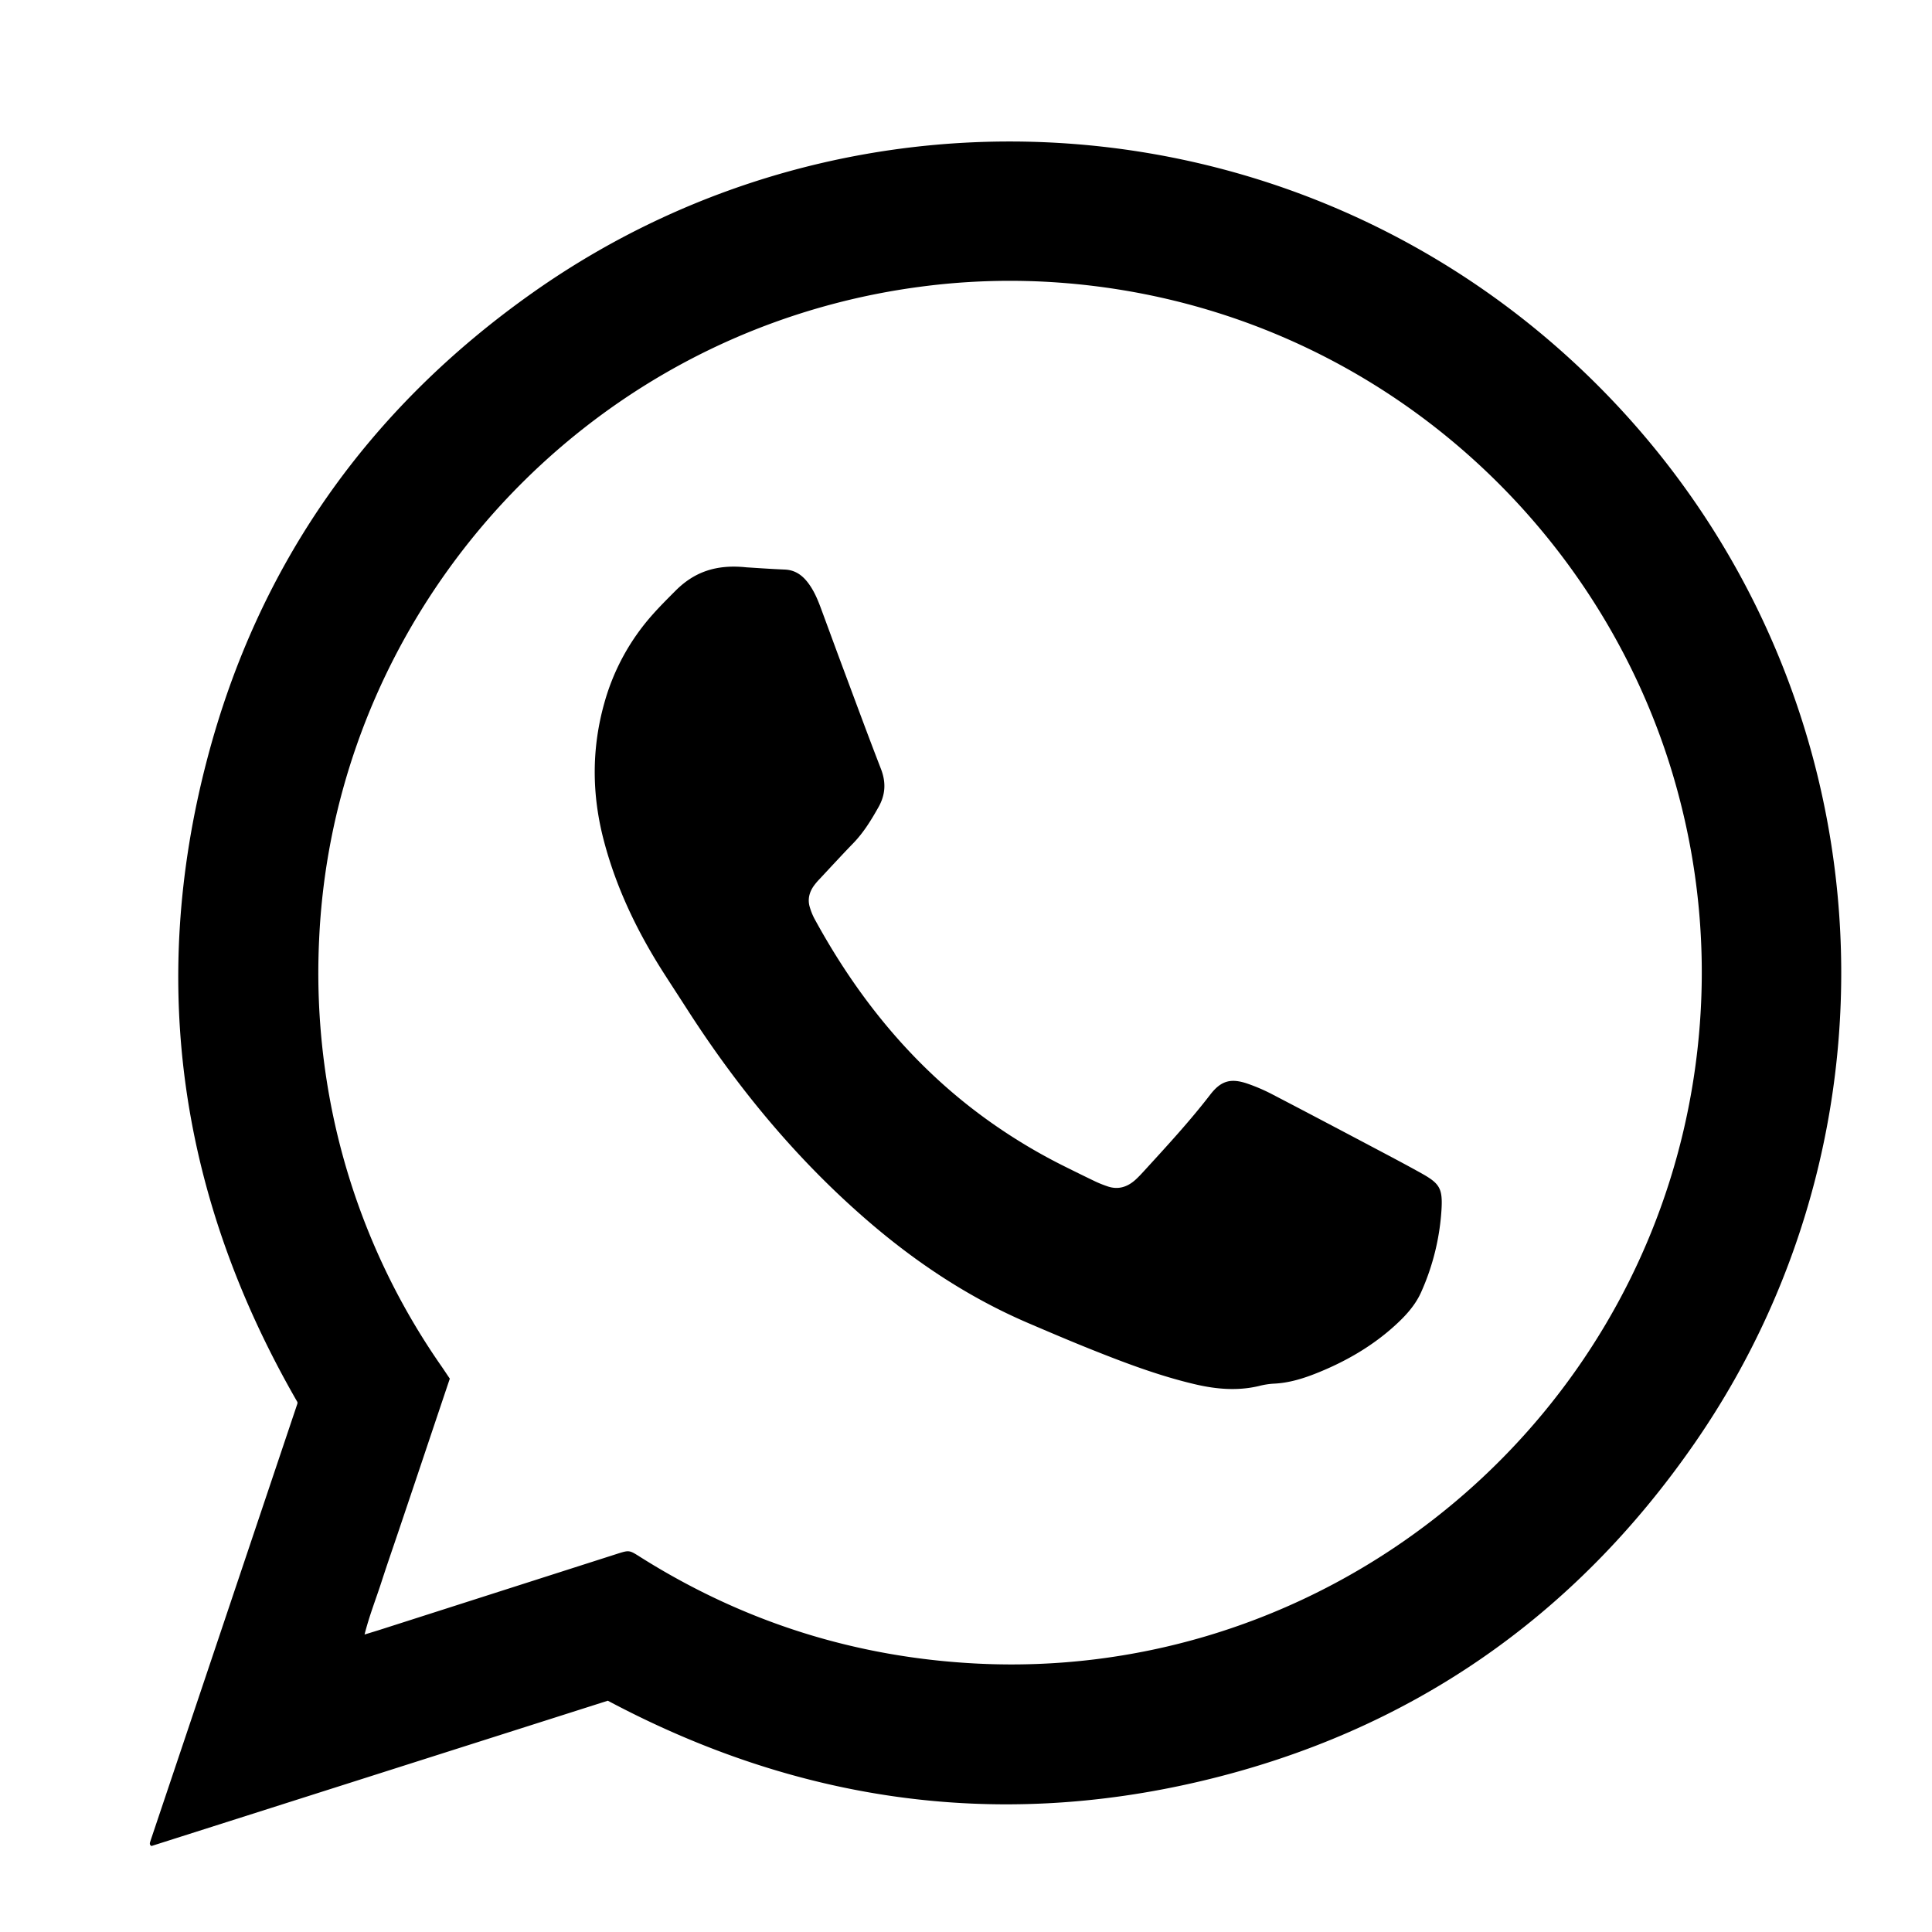
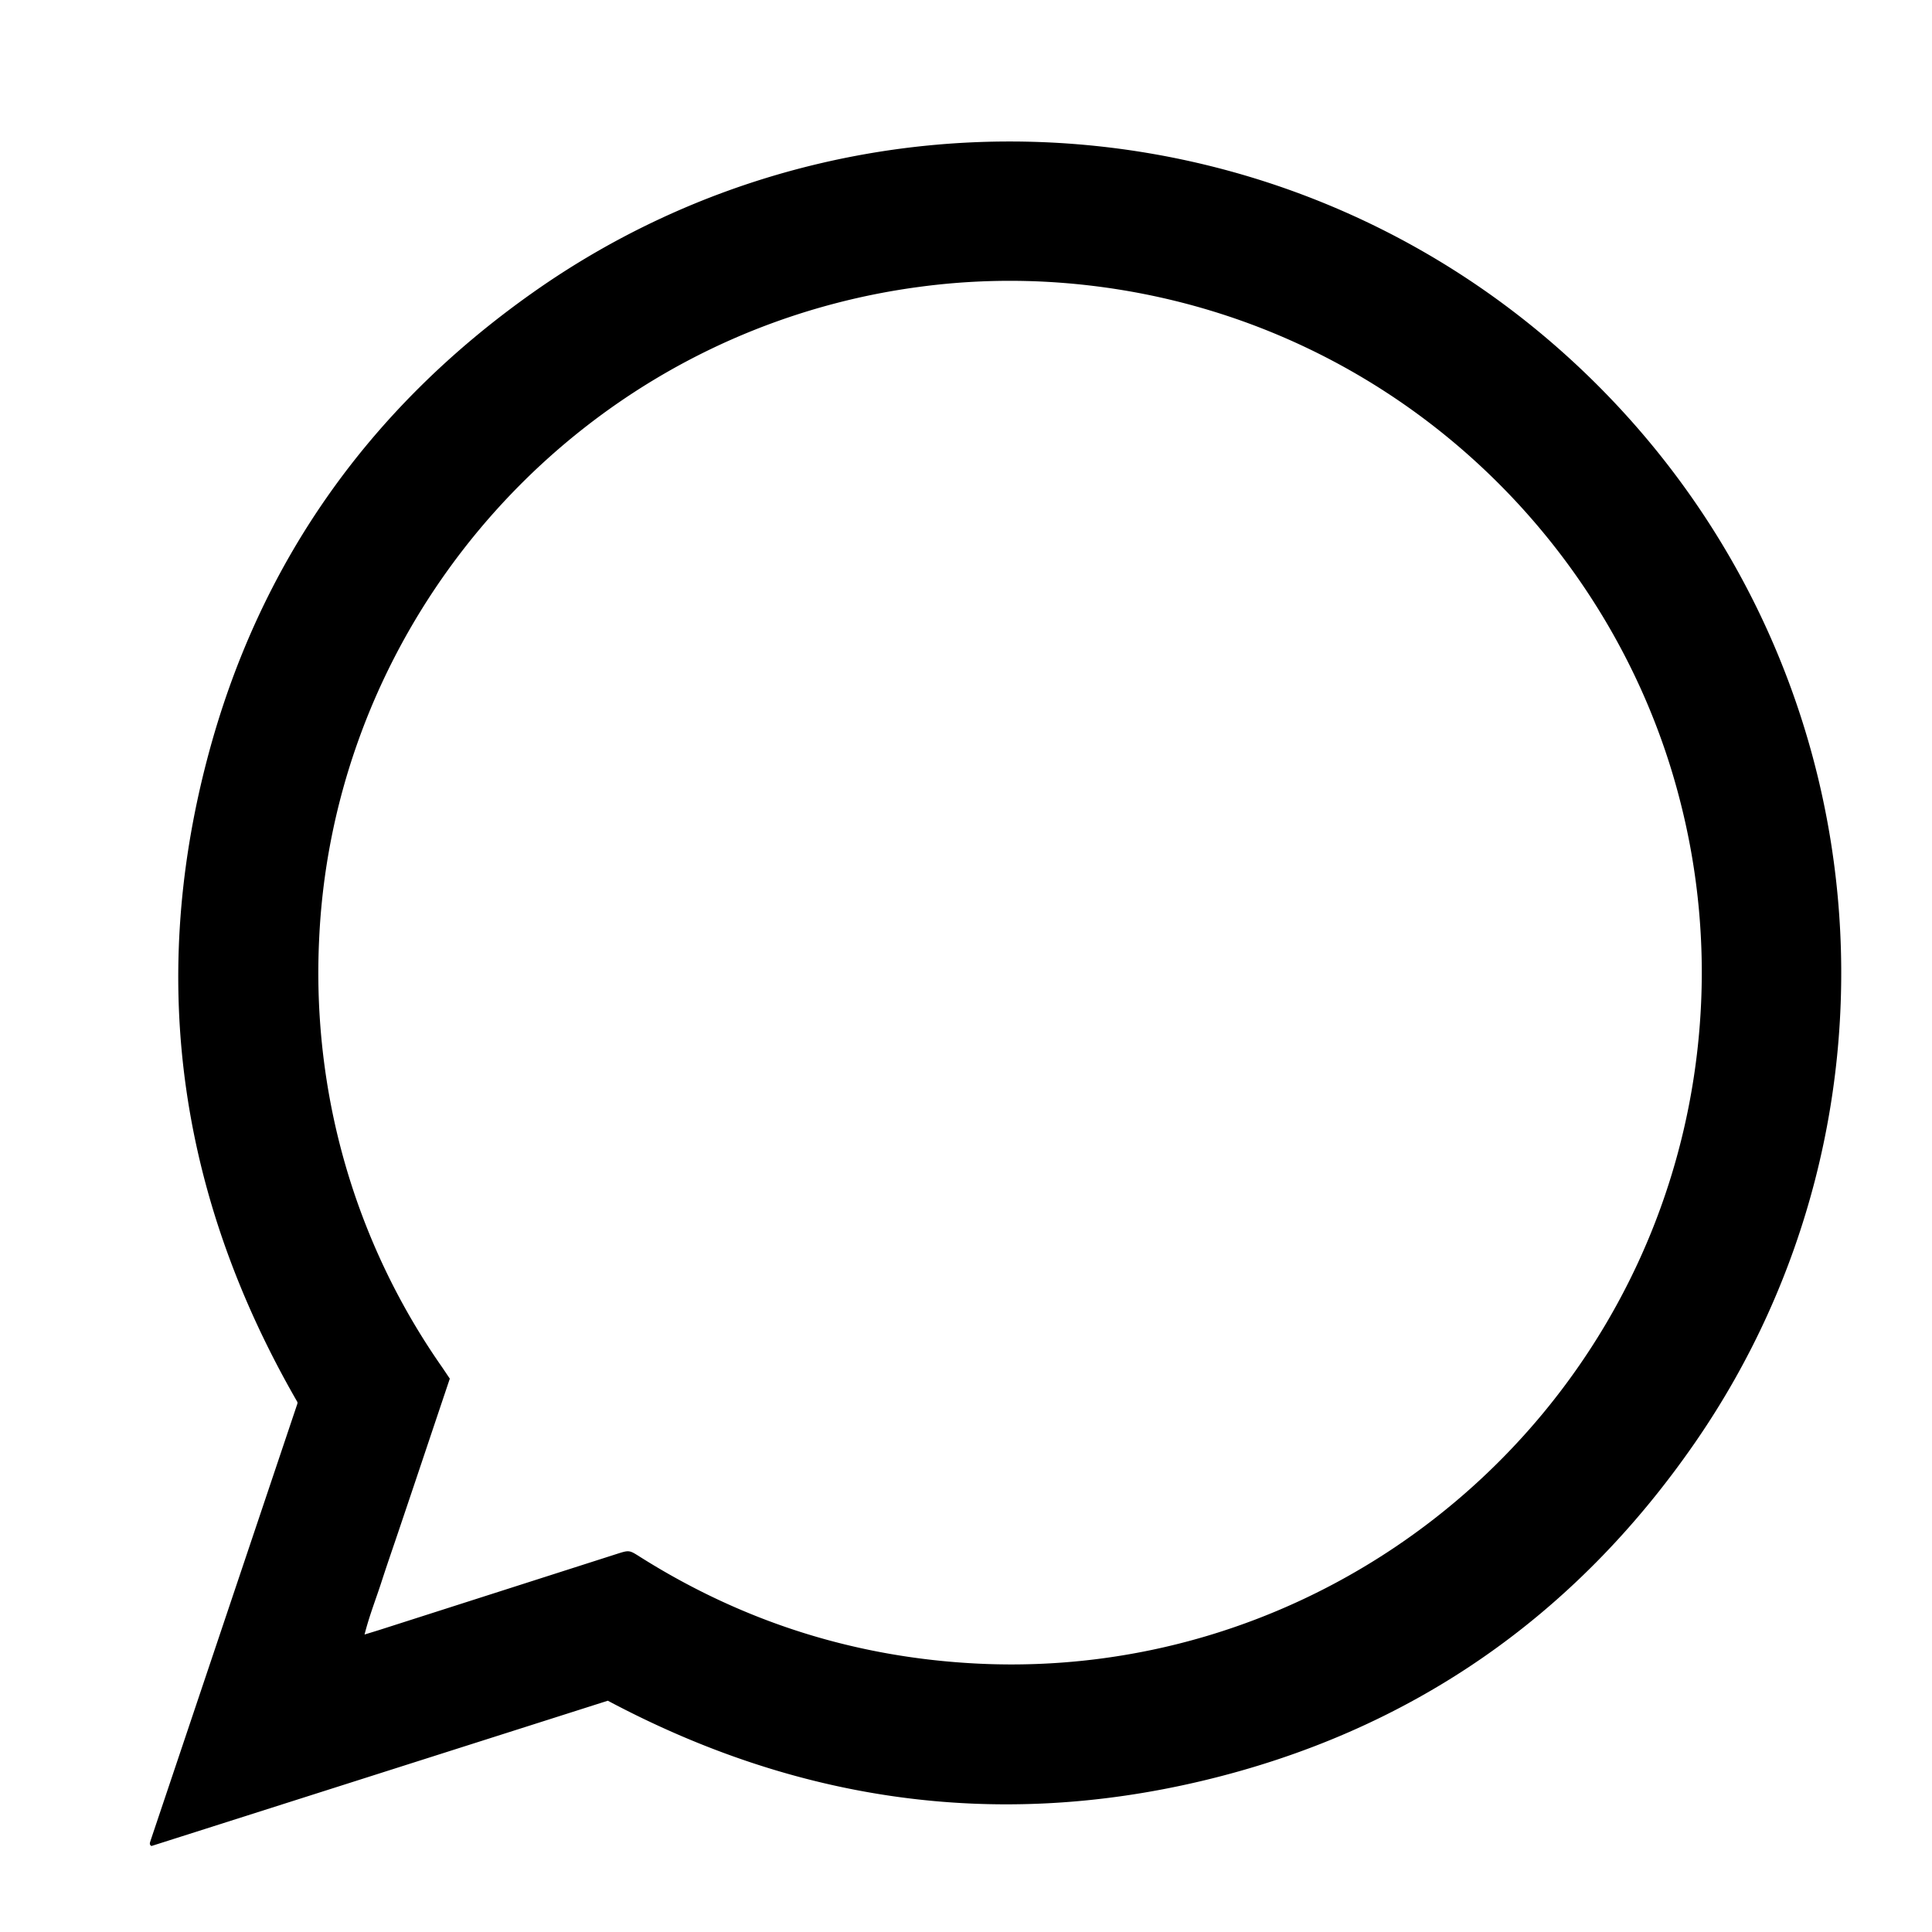
<svg xmlns="http://www.w3.org/2000/svg" id="b1e5f51e-b0a0-401d-8082-3a7161a770a8" data-name="Capa 1" viewBox="0 0 1080 1080">
  <path d="M339.78,950.71q-127.5,40.6-255.1,81.22c-.14,0-.38-.26-.57-.4a2.51,2.51,0,0,1-.31-.61,2.3,2.3,0,0,1,0-.74,4.41,4.41,0,0,1,.2-.71c.31-1,.61-1.89.93-2.83q40.66-121,81.32-242a3.14,3.14,0,0,0,0-.89c-65.17-112.9-83.63-232.9-50.43-359.41,28.57-108.87,90.14-195.9,182-260.76C479.36,35.38,729.68,54,890.93,213.21c162,160,182.8,410.58,56.66,593.13-67.71,98-160,161.81-276,189.27S444.91,1006.67,339.78,950.71Zm-136-37c4-1.23,6.59-2,9.17-2.83l131.79-42.2c7-2.23,7-2.21,13,1.59Q444.61,925.09,547.21,930a382.54,382.54,0,0,0,127.26-15.43C823.81,870.17,938,737.11,950.25,572.06a385.08,385.08,0,0,0-11.18-124.81c-39.16-152.88-173.33-276-345.65-289.17a379.89,379.89,0,0,0-79.53,2.29A387.33,387.33,0,0,0,422,184.31c-139,55.23-236.86,188.5-243.62,341.19a389.49,389.49,0,0,0,6.85,93.35,382.22,382.22,0,0,0,61.56,144.92c1.54,2.22,3,4.49,4.66,6.89-3.2,9.53-6.36,18.92-9.51,28.31l-9.47,28.23q-4.86,14.46-9.74,28.92c-3.17,9.4-6.44,18.77-9.49,28.22S206.55,902.85,203.77,913.76Z" />
-   <path d="M417.34,317.15c5.06.3,13.22.9,21.4,1.24,5.44.23,9.38,2.87,12.59,6.93,3.43,4.34,5.58,9.36,7.49,14.5,4.48,12.09,8.9,24.22,13.42,36.3,6.68,17.9,13.28,35.83,20.19,53.64,2.91,7.5,2.62,14.37-1.33,21.4s-8.26,14.12-14,20.07c-6.39,6.59-12.6,13.36-18.87,20.07a36.26,36.26,0,0,0-3.38,4c-2.53,3.65-3.5,7.67-2.11,12a34.91,34.91,0,0,0,2.5,6.18c24.07,44.21,55.07,82.48,96.13,112.14a311.69,311.69,0,0,0,43.94,26.51c5.77,2.87,11.56,5.73,17.38,8.51a65,65,0,0,0,6.2,2.46c6,2.16,11.23.54,15.81-3.58,1.66-1.5,3.19-3.14,4.7-4.79,12.73-13.92,25.54-27.78,37.08-42.75,6-7.83,11.51-9.44,20.93-6.19A100.94,100.94,0,0,1,711,611.63c20.69,10.76,41.31,21.67,61.93,32.57,7.24,3.83,14.47,7.67,21.62,11.66,10.28,5.74,11.95,8.49,11.26,20.3a132.63,132.63,0,0,1-11.31,46c-3.26,7.4-8.65,13.28-14.56,18.67-12.43,11.34-26.74,19.71-42.22,26.08-8.28,3.41-16.75,6.2-25.84,6.57a42.79,42.79,0,0,0-8.08,1.3c-11.89,2.82-23.67,1.84-35.4-.88-19.88-4.62-38.92-11.79-57.81-19.33-12-4.78-23.84-9.85-35.7-14.92-32.92-14.1-62.43-33.62-89.49-56.93-39.82-34.31-72.92-74.38-101.27-118.51-4.16-6.47-8.37-12.91-12.53-19.39-15-23.32-27-48-34.05-74.91-6.78-25.79-6.92-51.5.36-77.22a124.05,124.05,0,0,1,26.95-49.2c4.11-4.64,8.52-9,12.91-13.42C387.87,320.05,399.91,315.28,417.34,317.15Z" />
</svg>